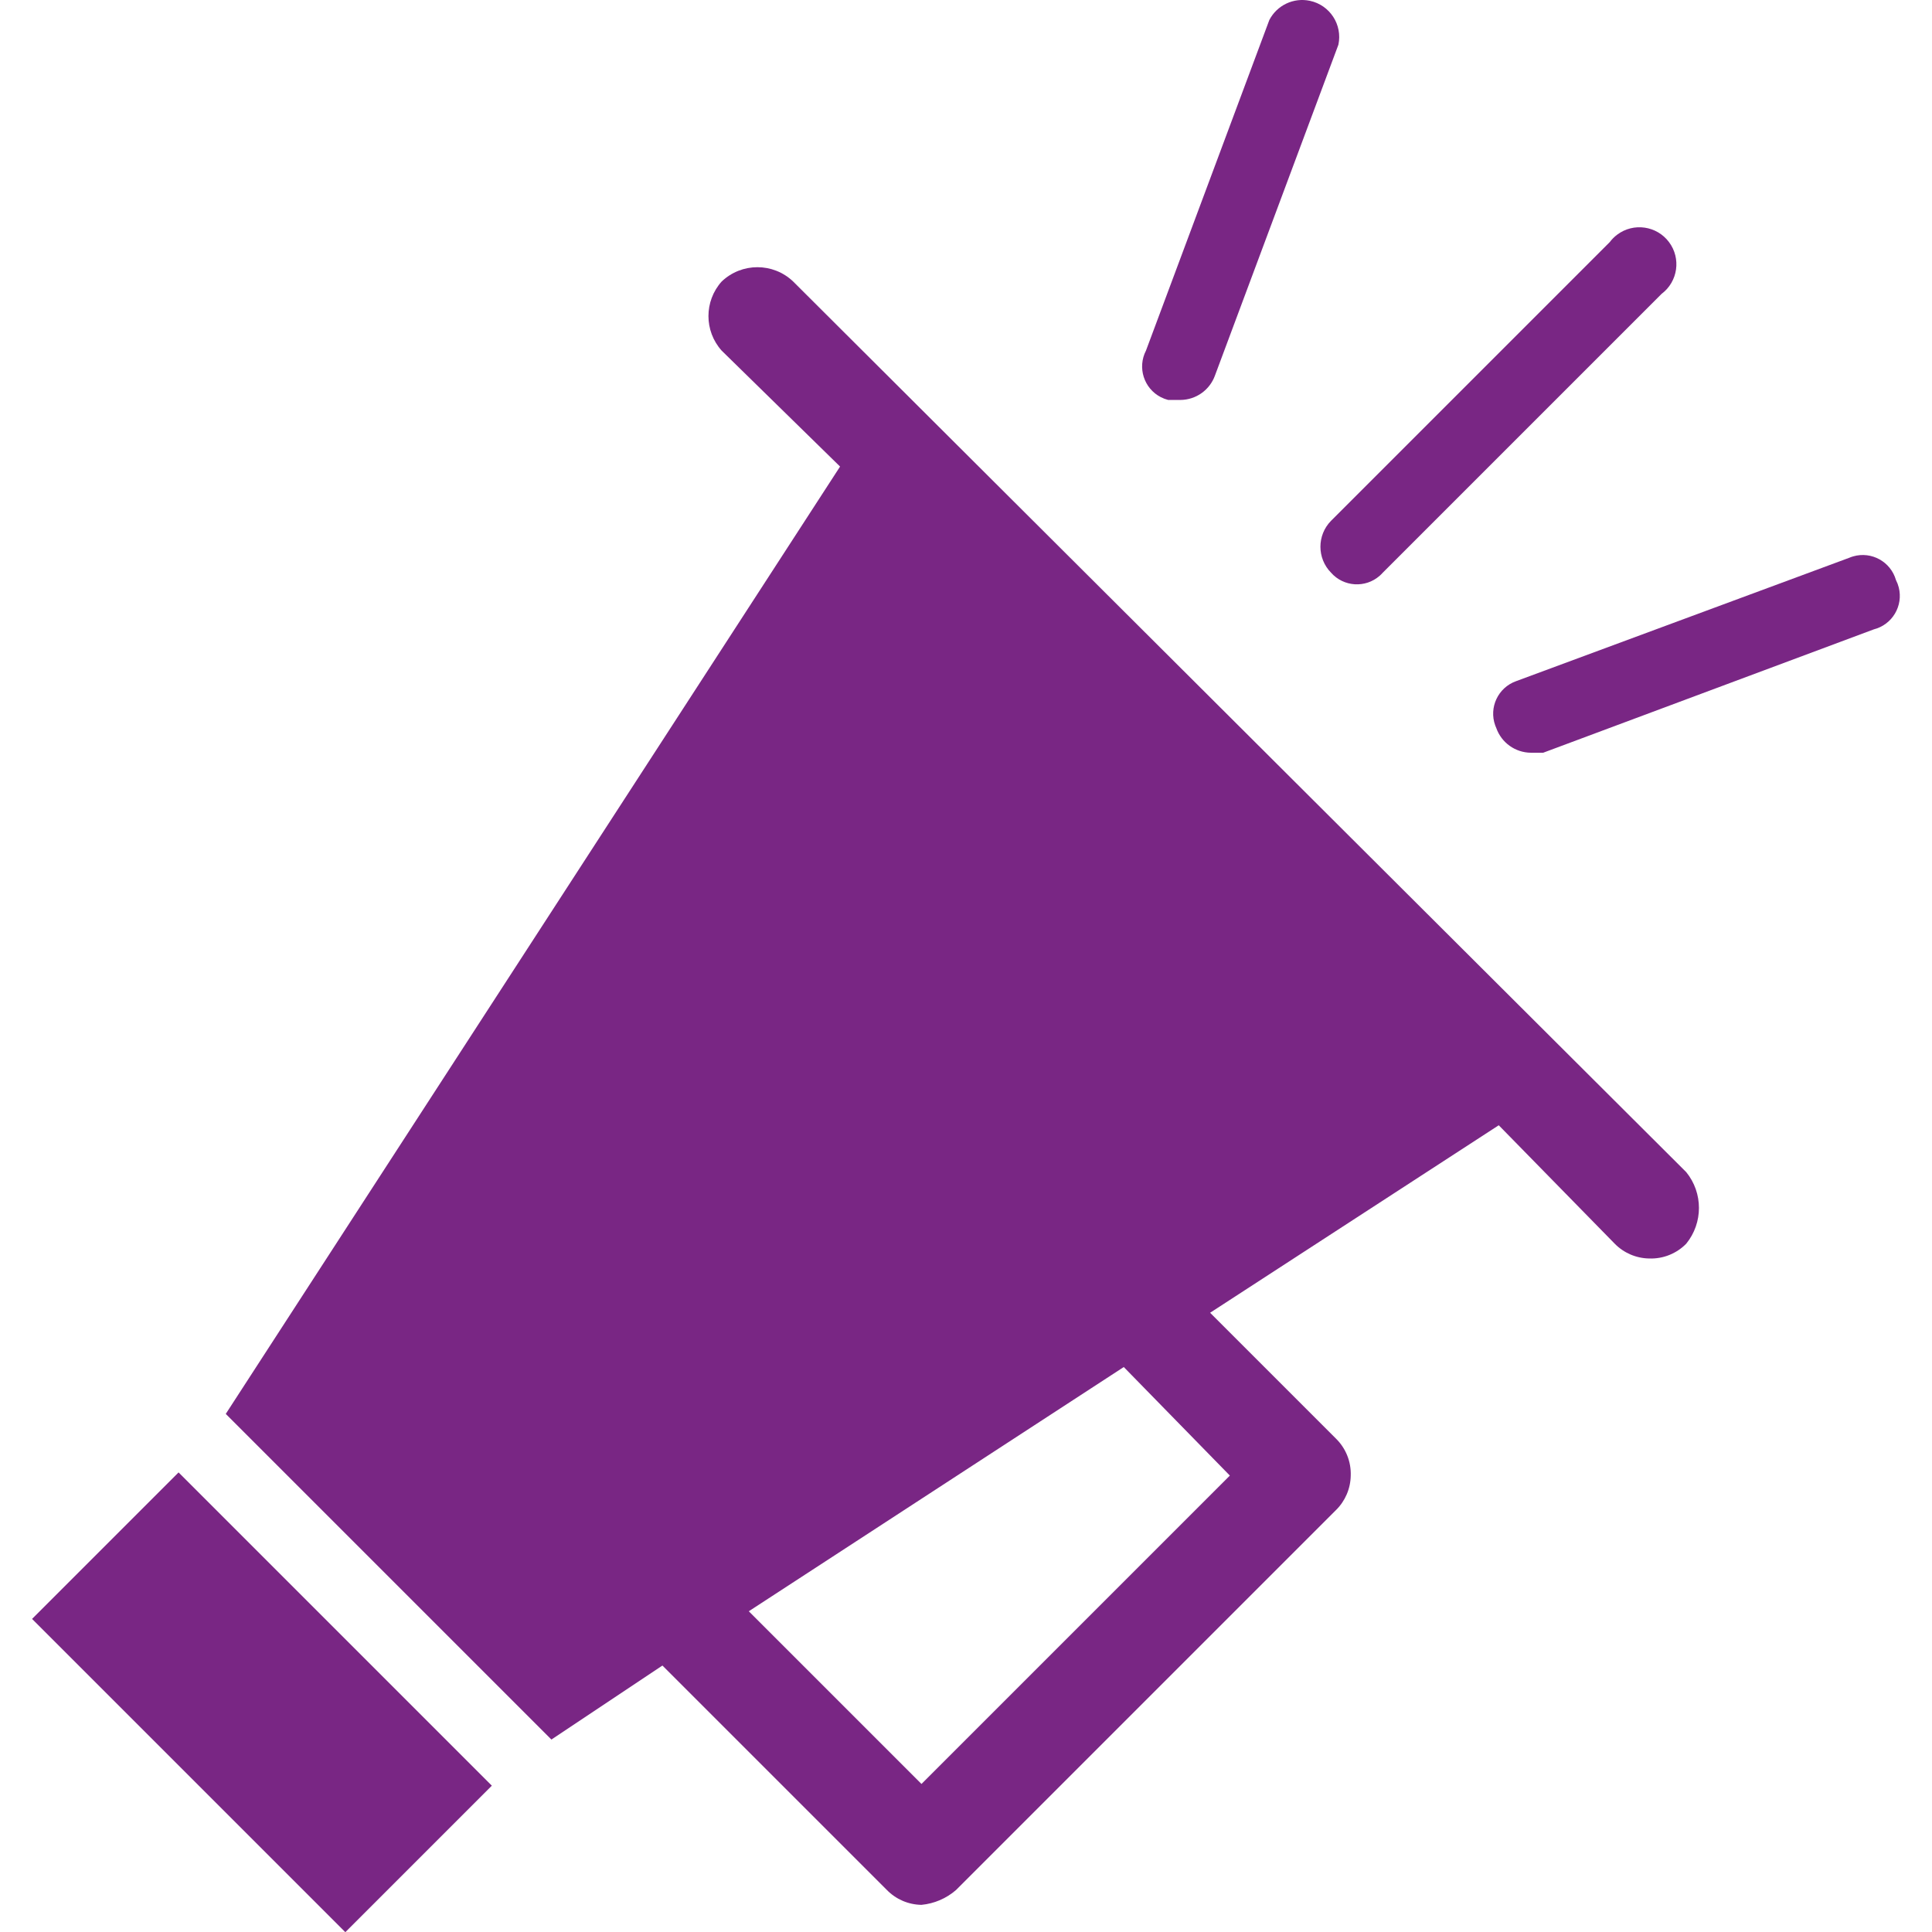
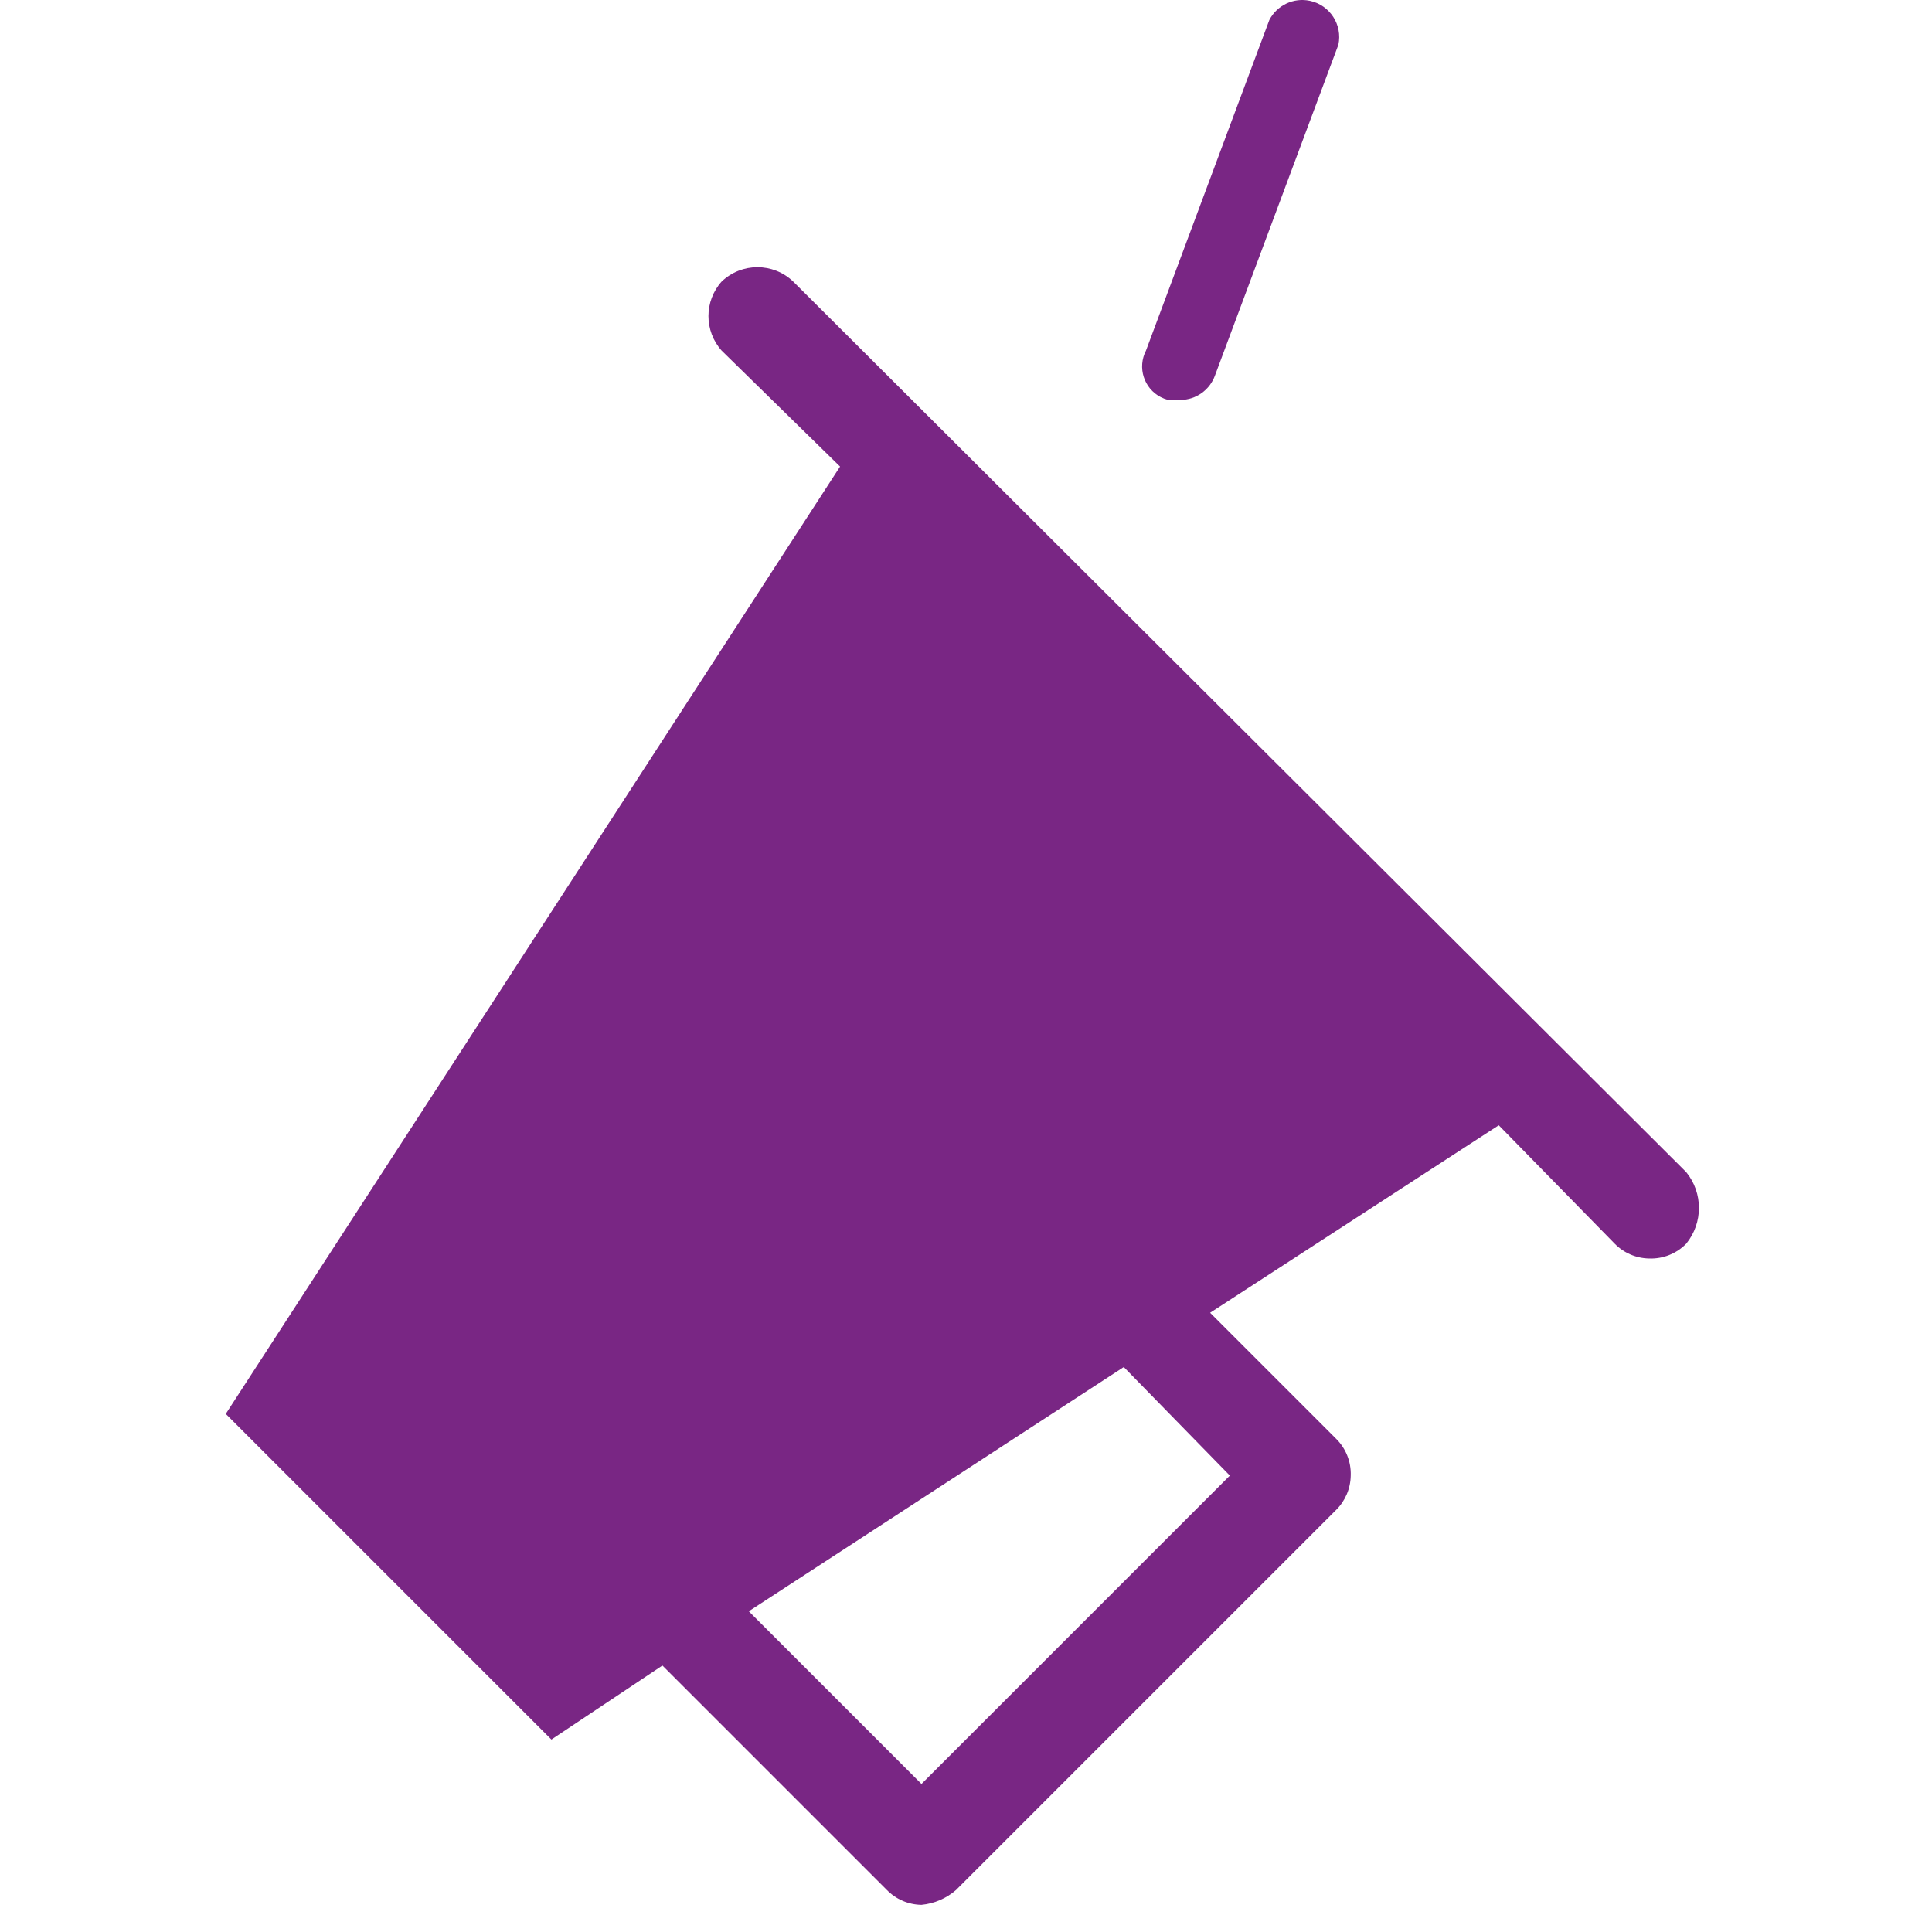
<svg xmlns="http://www.w3.org/2000/svg" xmlns:ns1="http://sodipodi.sourceforge.net/DTD/sodipodi-0.dtd" xmlns:ns2="http://www.inkscape.org/namespaces/inkscape" version="1.1" id="Capa_1" x="0px" y="0px" viewBox="0 0 409.143 409.143" style="enable-background:new 0 0 409.143 409.143;" xml:space="preserve" ns1:docname="loudspeaker.svg" ns2:version="1.2.2 (732a01da63, 2022-12-09)">
  <defs id="defs51" />
  <ns1:namedview pagecolor="#ffffff" bordercolor="#666666" borderopacity="1" objecttolerance="10" gridtolerance="10" guidetolerance="10" ns2:pageopacity="0" ns2:pageshadow="2" ns2:window-width="1680" ns2:window-height="987" id="namedview49" showgrid="false" ns2:zoom="0.52060037" ns2:cx="-505.18596" ns2:cy="163.27303" ns2:window-x="-8" ns2:window-y="-8" ns2:window-maximized="1" ns2:current-layer="Capa_1" ns2:document-rotation="0" ns2:showpageshadow="2" ns2:pagecheckerboard="0" ns2:deskcolor="#d1d1d1" />
  <g id="g16" style="fill:#cb3fff;fill-opacity:0.98">
    <g id="g14" style="fill:#cb3fff;fill-opacity:0.98">
      <g id="g12" style="fill:#cb3fff;fill-opacity:0.98">
-         <rect x="8.589" y="338.509" transform="matrix(-0.707 -0.707 0.707 -0.707 -160.125 654.579)" width="93.832" height="43.886" id="rect2" style="fill:#762282;fill-opacity:0.98" />
-         <path d="M281.869,121.27c2.672,3.03,7.294,3.32,10.324,0.648c0.229-0.202,0.446-0.419,0.648-0.648l59.037-59.037     c3.463-2.597,4.164-7.509,1.567-10.971c-2.597-3.462-7.509-4.164-10.971-1.567c-0.594,0.446-1.122,0.973-1.567,1.567     l-59.037,59.037C278.882,113.345,278.882,118.222,281.869,121.27z" id="path4" style="fill:#762282;fill-opacity:0.98" />
        <path d="M245.825,84.105c0.497,0.257,1.021,0.456,1.563,0.593H250c3.294-0.031,6.216-2.119,7.314-5.224l26.122-70.008     c0.899-4.234-1.804-8.395-6.038-9.294c-3.453-0.733-6.971,0.933-8.591,4.069l-26.122,70.008     C240.831,77.838,242.236,82.251,245.825,84.105z" id="path6" style="fill:#762282;fill-opacity:0.98" />
-         <path d="M402.103,124.4c-0.137-0.542-0.336-1.066-0.593-1.563c-1.113-3.883-5.163-6.129-9.046-5.016     c-0.3,0.086-0.594,0.191-0.88,0.314l-70.531,26.122c-3.802,1.365-5.777,5.554-4.412,9.356c0.069,0.193,0.147,0.384,0.233,0.571     c1.098,3.106,4.021,5.193,7.314,5.224h2.612l70.008-26.122C400.724,132.294,403.094,128.316,402.103,124.4z" id="path8" style="fill:#762282;fill-opacity:0.98" />
        <path d="M167.975,59.621c-4.24-4.047-10.911-4.047-15.151,0c-3.725,4.165-3.725,10.464,0,14.629l25.078,24.555l-130.09,200.62     l68.963,68.963l23.51-15.673l47.543,47.543c1.929,1.969,4.558,3.095,7.314,3.135c2.705-0.259,5.262-1.354,7.314-3.135     l80.457-80.457c1.969-1.929,3.095-4.558,3.135-7.314c0.104-2.937-1.034-5.781-3.135-7.837l-26.645-26.645l61.126-39.706     l24.555,25.078c1.929,1.969,4.558,3.095,7.314,3.135c2.937,0.104,5.781-1.034,7.837-3.135c3.585-4.414,3.585-10.737,0-15.151     L167.975,59.621z M260.449,312.486l-65.306,65.306l-36.571-36.571l79.412-51.722L260.449,312.486z" id="path10" style="fill:#762282;fill-opacity:0.98" />
      </g>
    </g>
  </g>
  <g id="g18" style="fill:#ffcd20;fill-opacity:0.98">
</g>
  <g id="g20" style="fill:#ffcd20;fill-opacity:0.98">
</g>
  <g id="g22" style="fill:#ffcd20;fill-opacity:0.98">
</g>
  <g id="g24" style="fill:#ffcd20;fill-opacity:0.98">
</g>
  <g id="g26" style="fill:#ffcd20;fill-opacity:0.98">
</g>
  <g id="g28" style="fill:#ffcd20;fill-opacity:0.98">
</g>
  <g id="g30" style="fill:#ffcd20;fill-opacity:0.98">
</g>
  <g id="g32" style="fill:#ffcd20;fill-opacity:0.98">
</g>
  <g id="g34" style="fill:#ffcd20;fill-opacity:0.98">
</g>
  <g id="g36" style="fill:#ffcd20;fill-opacity:0.98">
</g>
  <g id="g38" style="fill:#ffcd20;fill-opacity:0.98">
</g>
  <g id="g40" style="fill:#ffcd20;fill-opacity:0.98">
</g>
  <g id="g42" style="fill:#ffcd20;fill-opacity:0.98">
</g>
  <g id="g44" style="fill:#ffcd20;fill-opacity:0.98">
</g>
  <g id="g46" style="fill:#ffcd20;fill-opacity:0.98">
</g>
</svg>